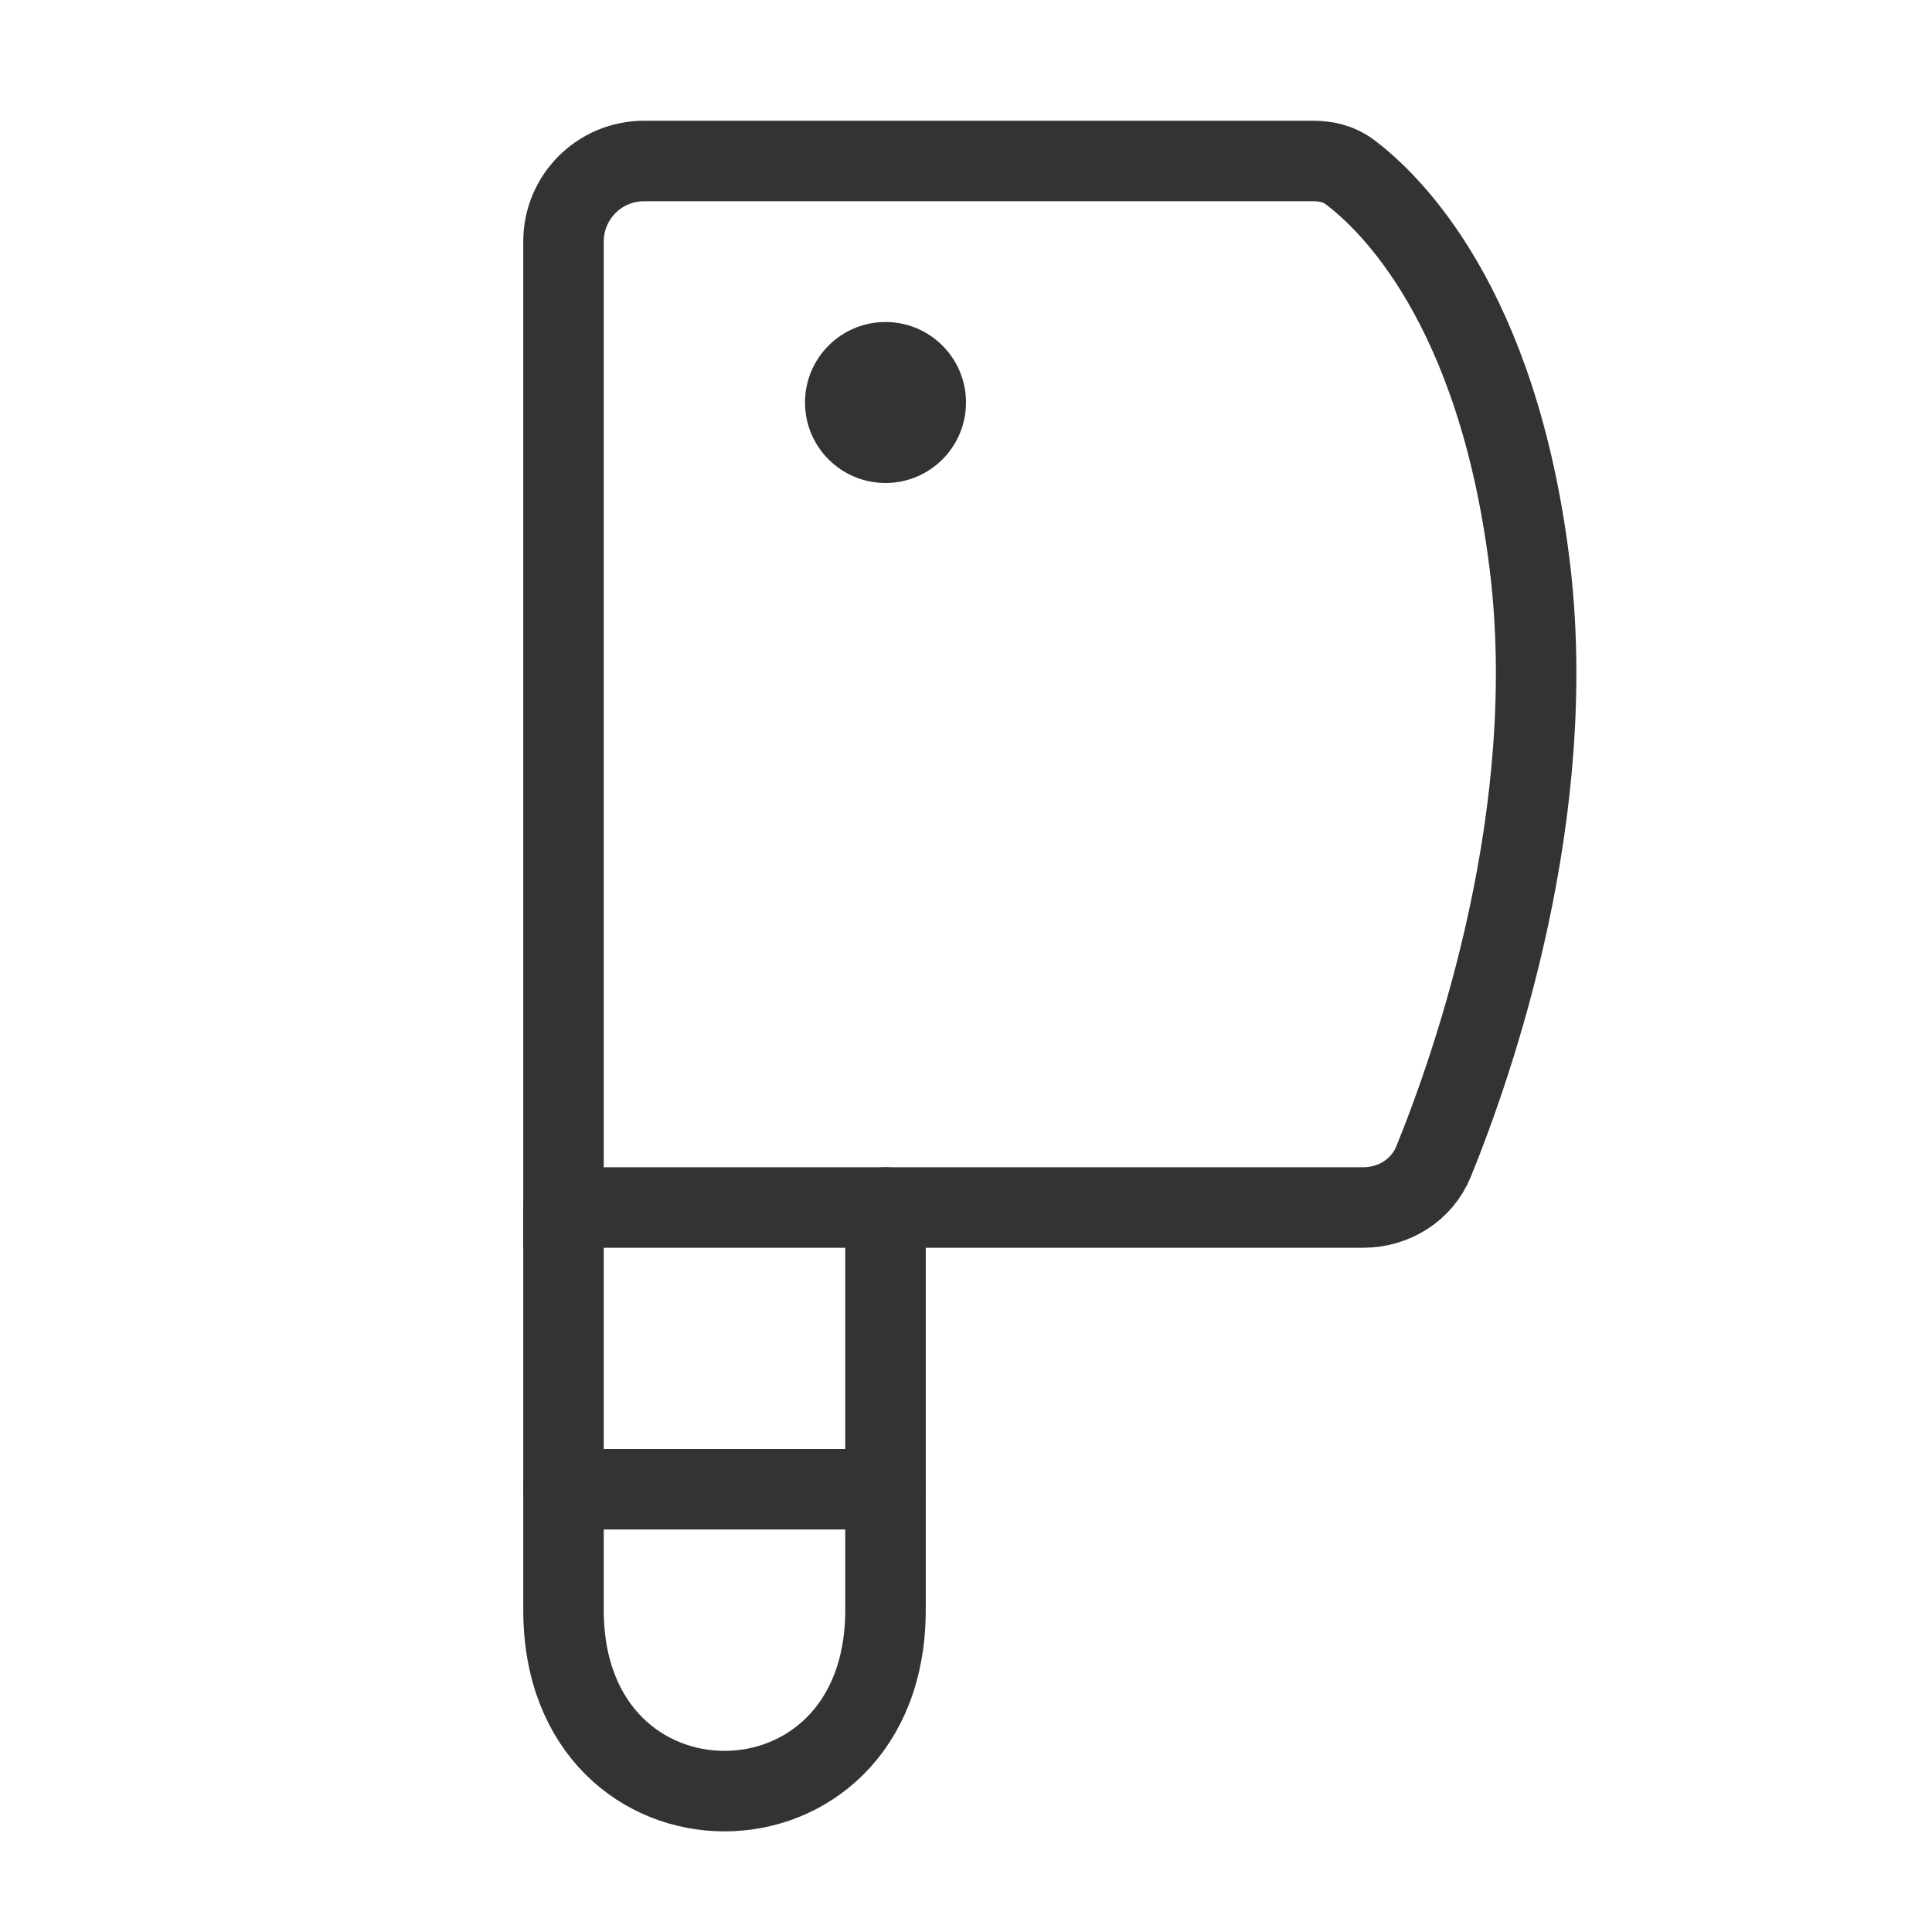
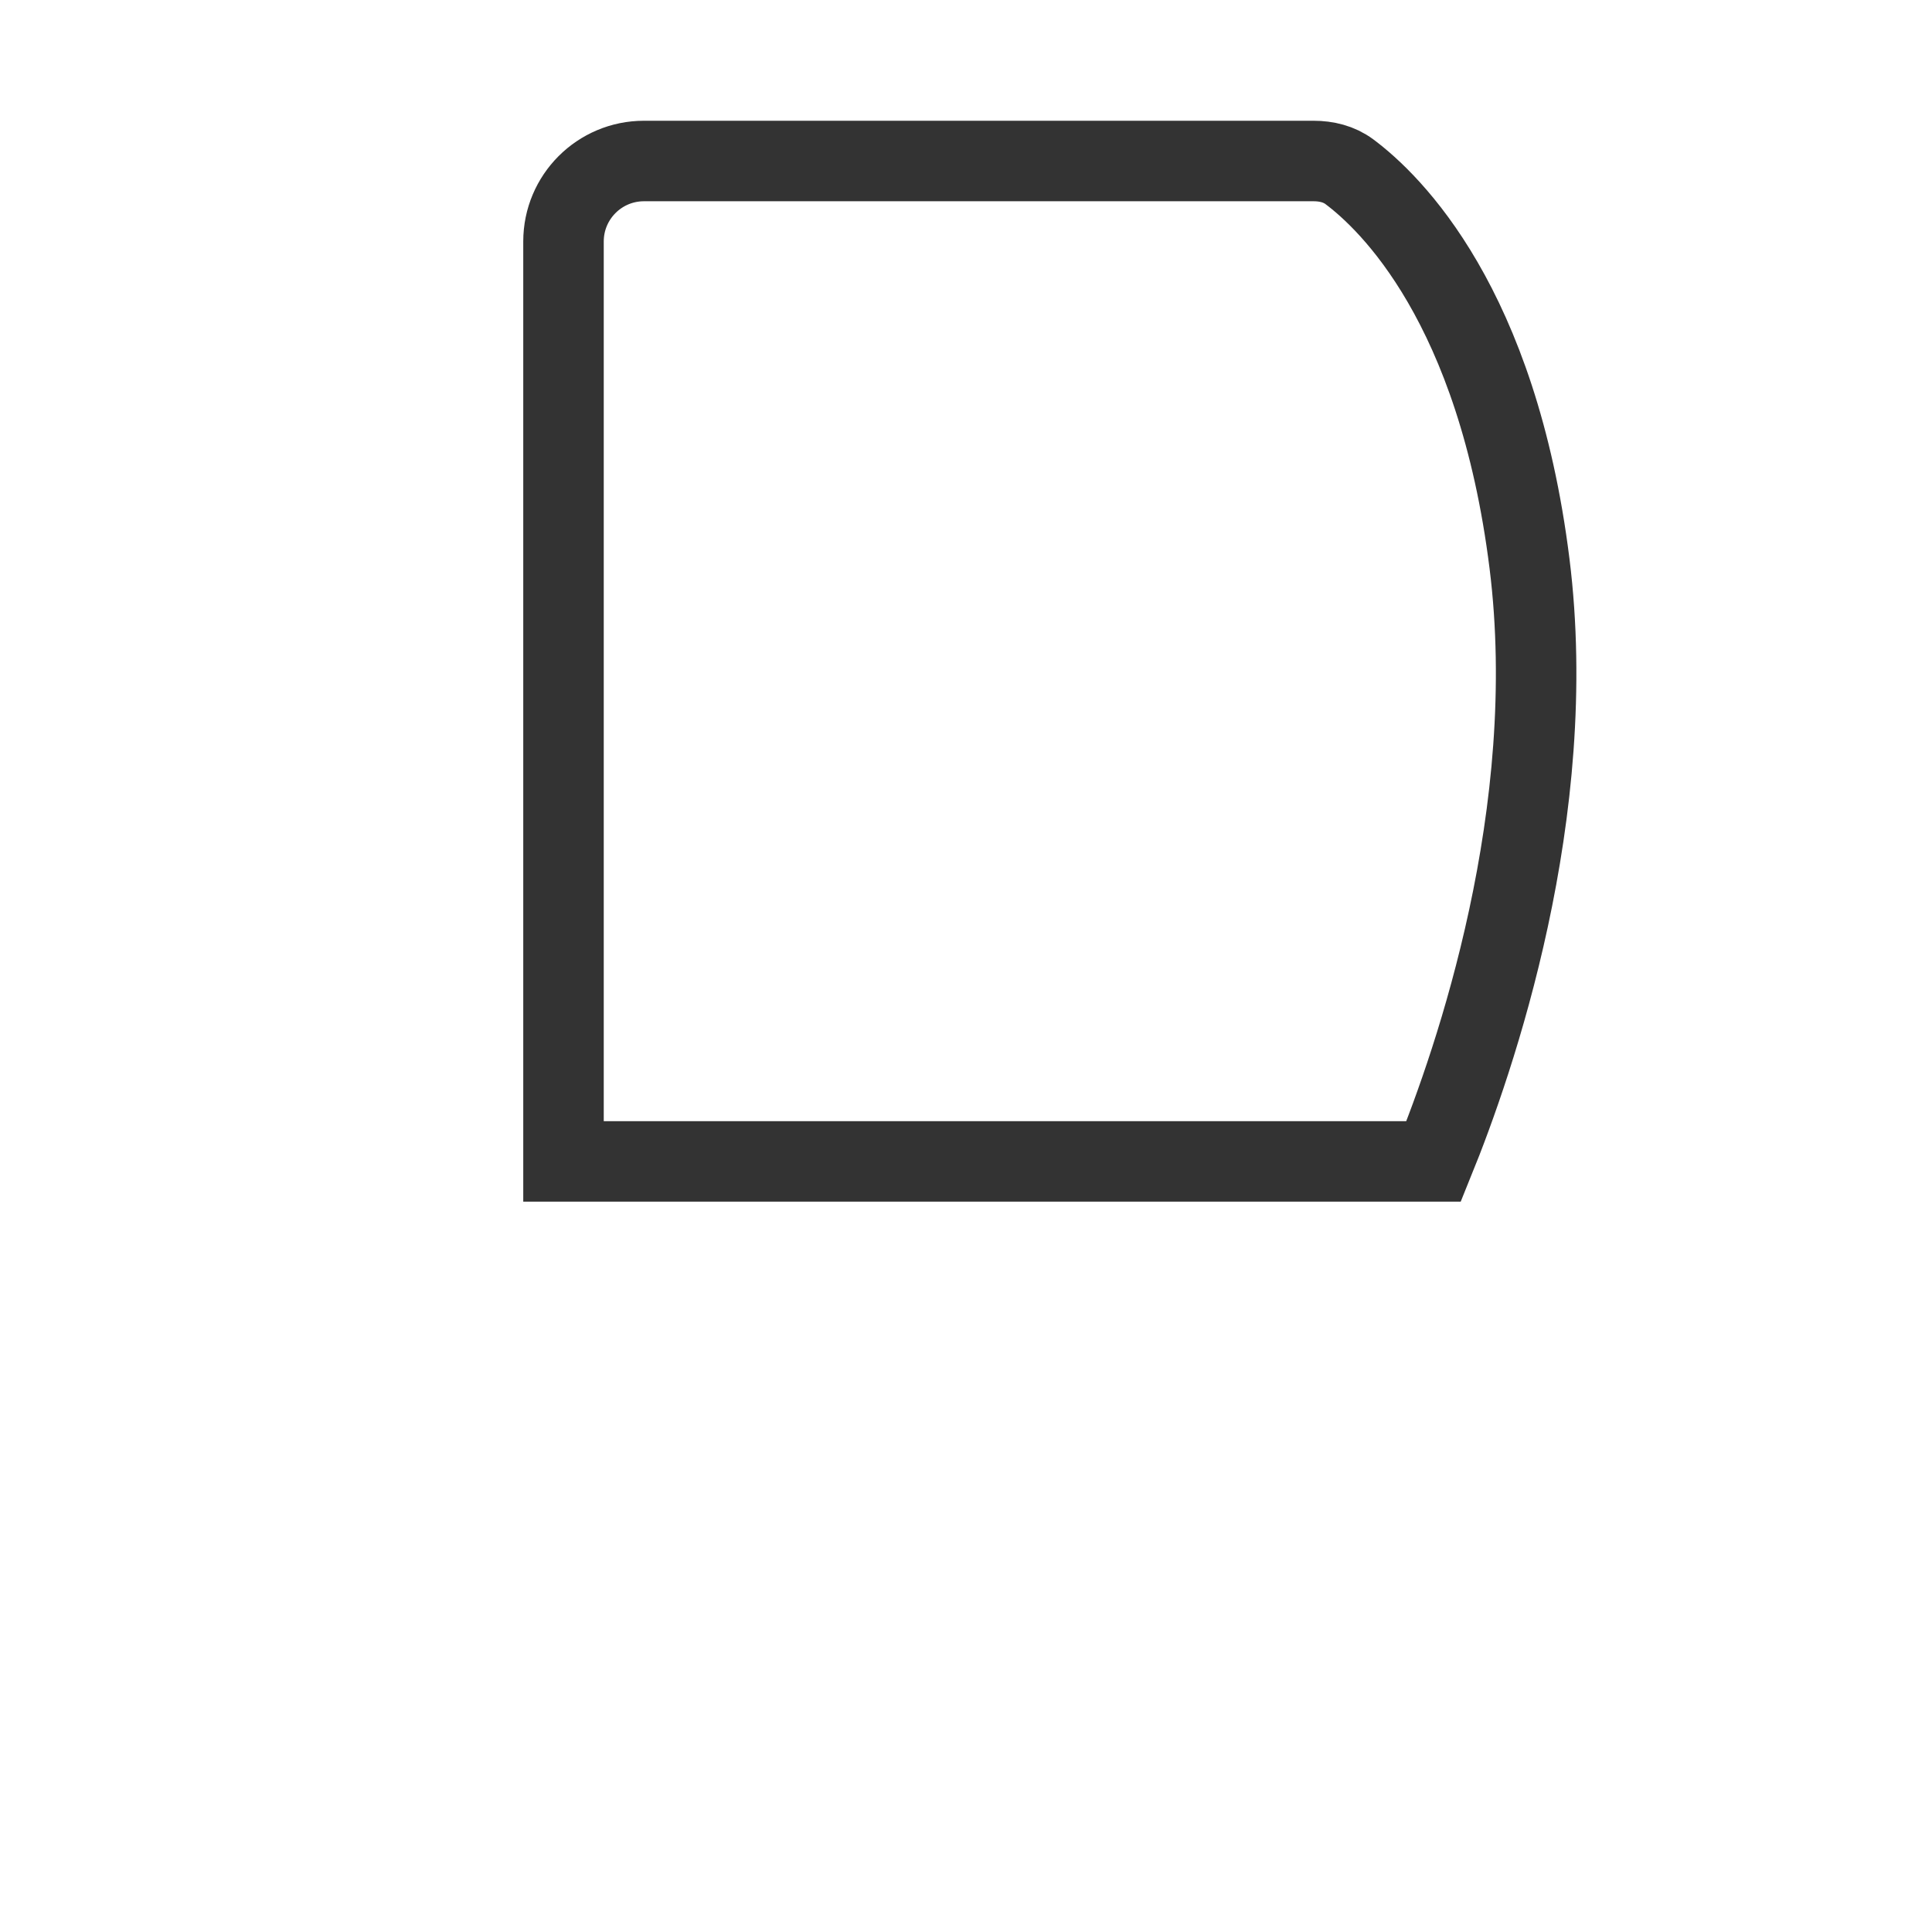
<svg xmlns="http://www.w3.org/2000/svg" viewBox="0 0 48 48" fill="none">
-   <path d="M14 30C14 30 14 34 14 40C14 46 22 46 22 40C22 34 22 30 22 30" stroke="#333" stroke-width="2" stroke-linecap="round" stroke-linejoin="round">
+   <path d="M14 6C14 4.895 14.895 4 16 4H32.635C32.954 4 33.267 4.075 33.523 4.265C34.542 5.025 37.198 7.582 38 14C38.773 20.182 36.631 26.364 35.618 28.855H14V6Z" fill="none" stroke="#333" stroke-width="2">
   </path>
-   <path d="M22 37H14" stroke="#333" stroke-width="2" stroke-linecap="round" stroke-linejoin="round">
-    </path>
-   <path d="M14 6C14 4.895 14.895 4 16 4H32.635C32.954 4 33.267 4.075 33.523 4.265C34.542 5.025 37.198 7.582 38 14C38.773 20.182 36.631 26.364 35.618 28.855C35.33 29.564 34.633 30 33.867 30H14V6Z" fill="none" stroke="#333" stroke-width="2">
-    </path>
-   <circle cx="22" cy="10" r="2" fill="#333">
-    </circle>
</svg>